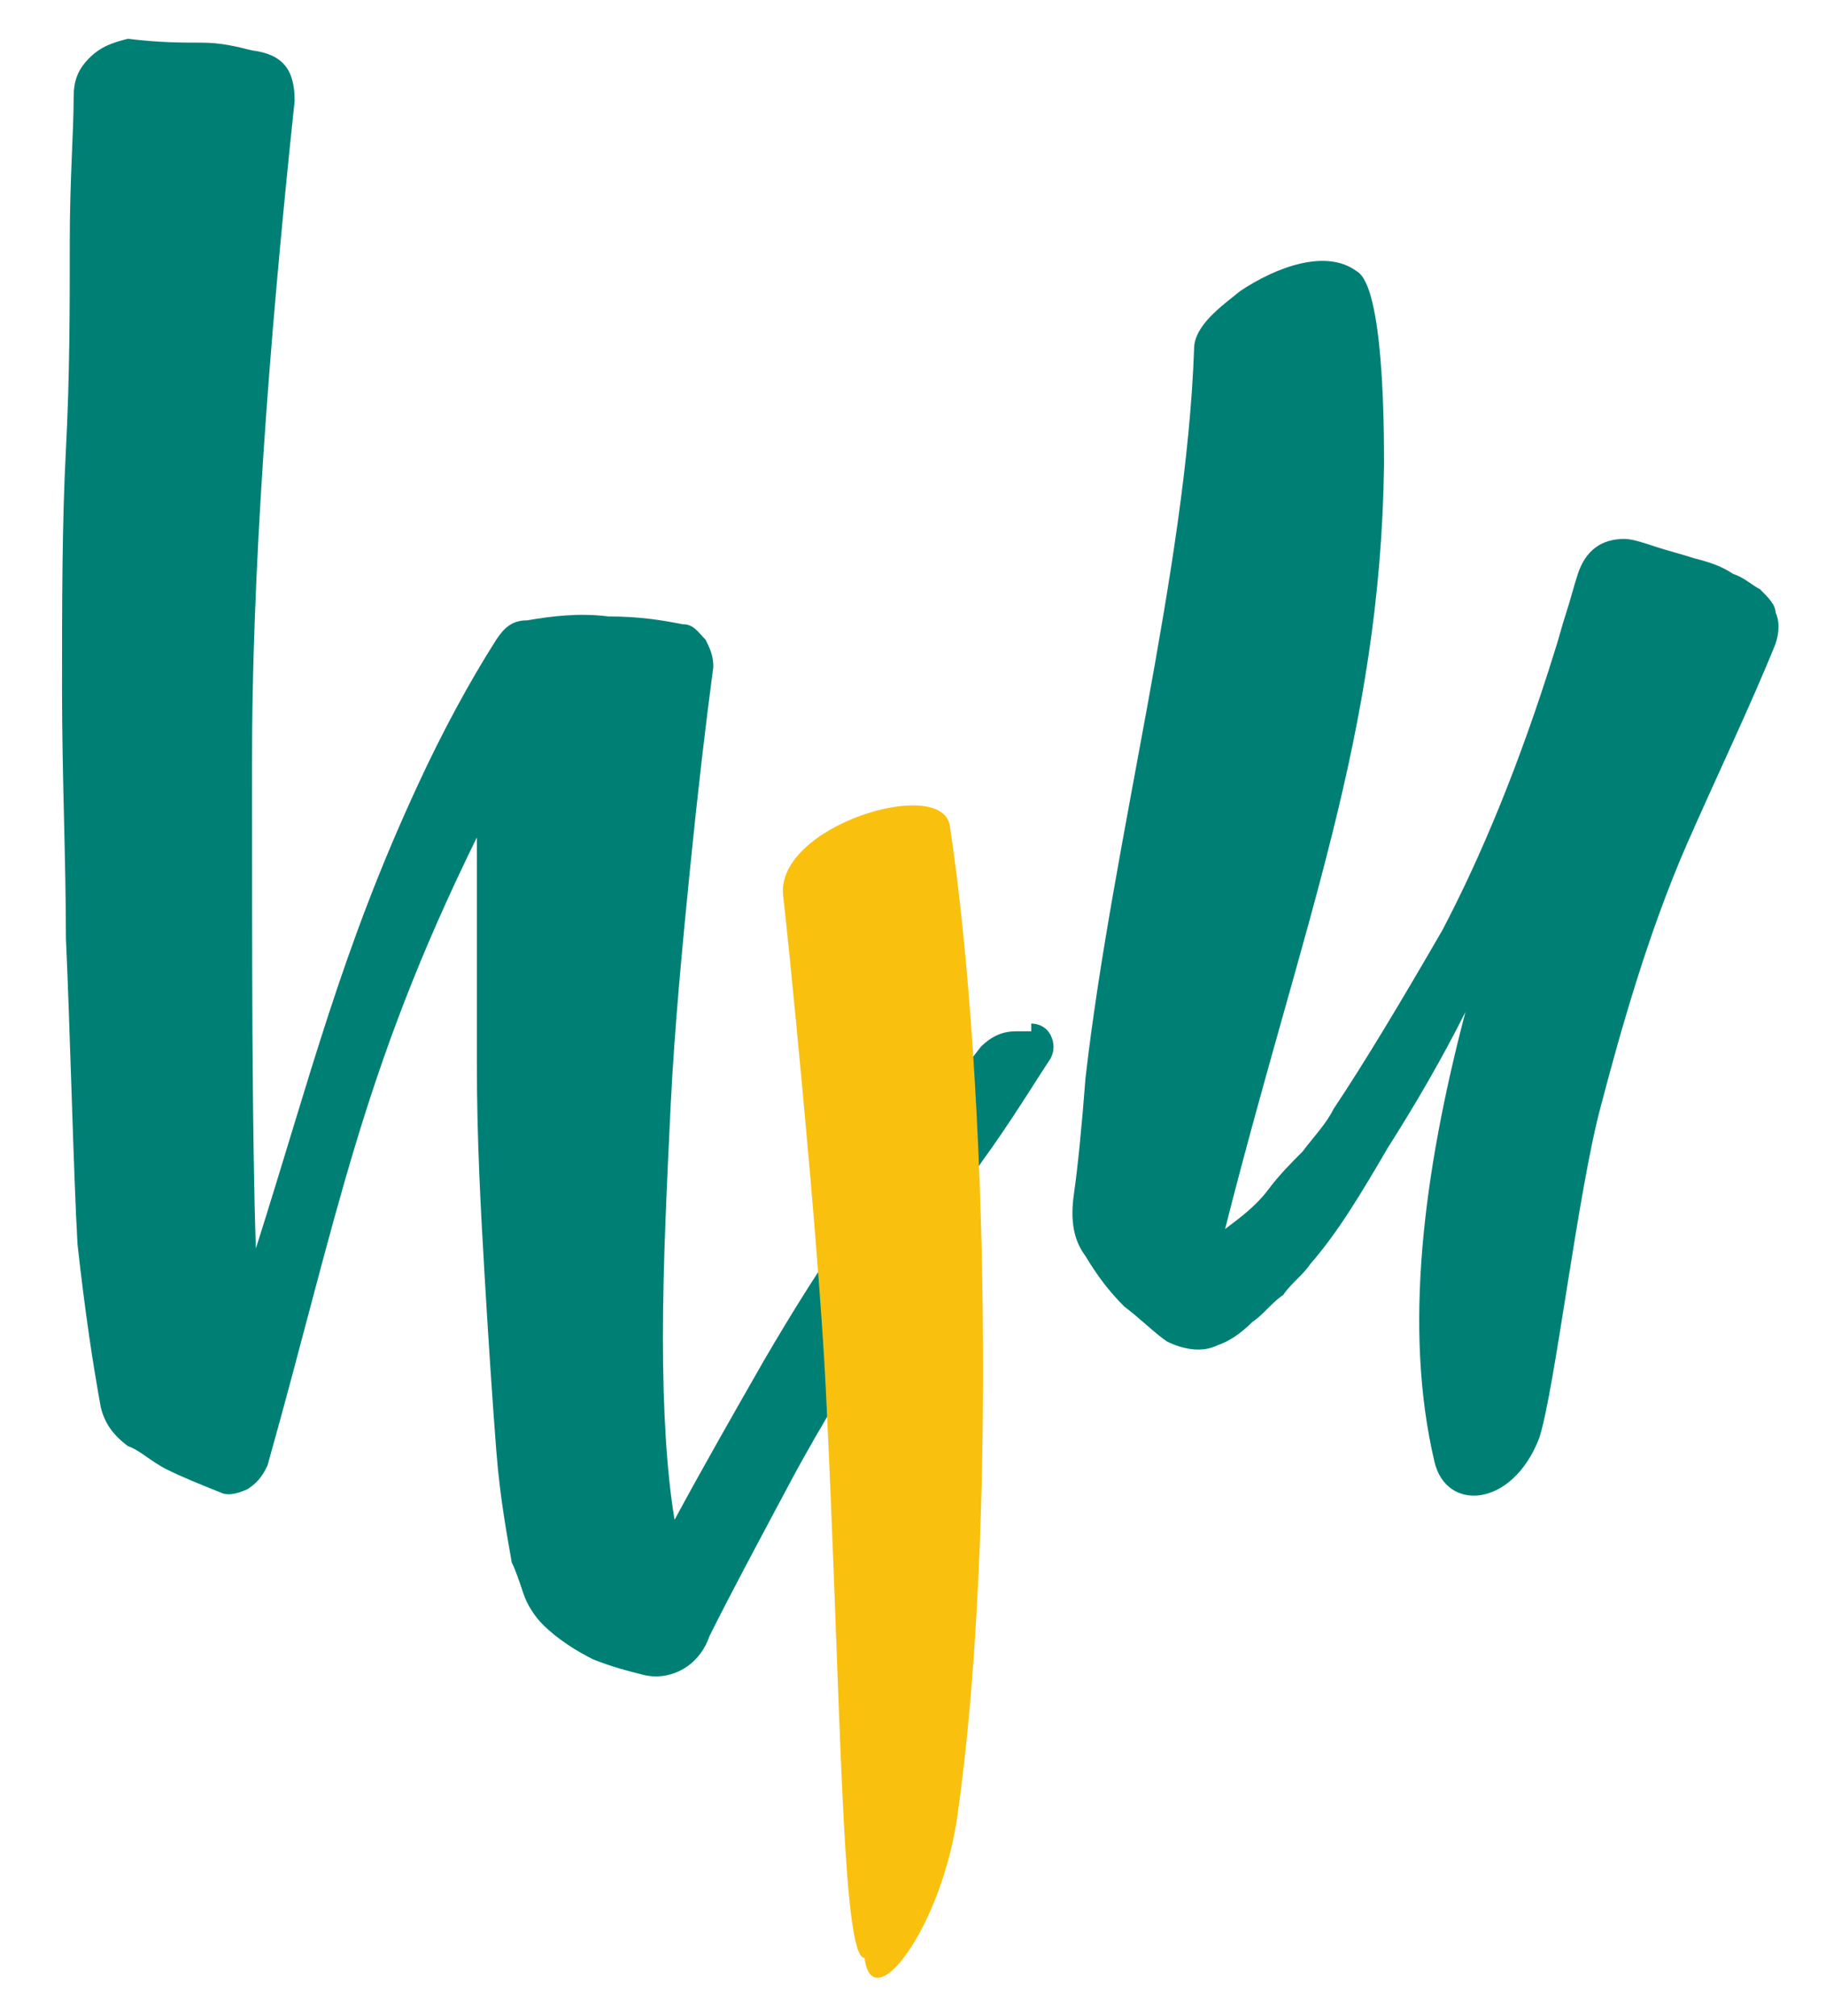
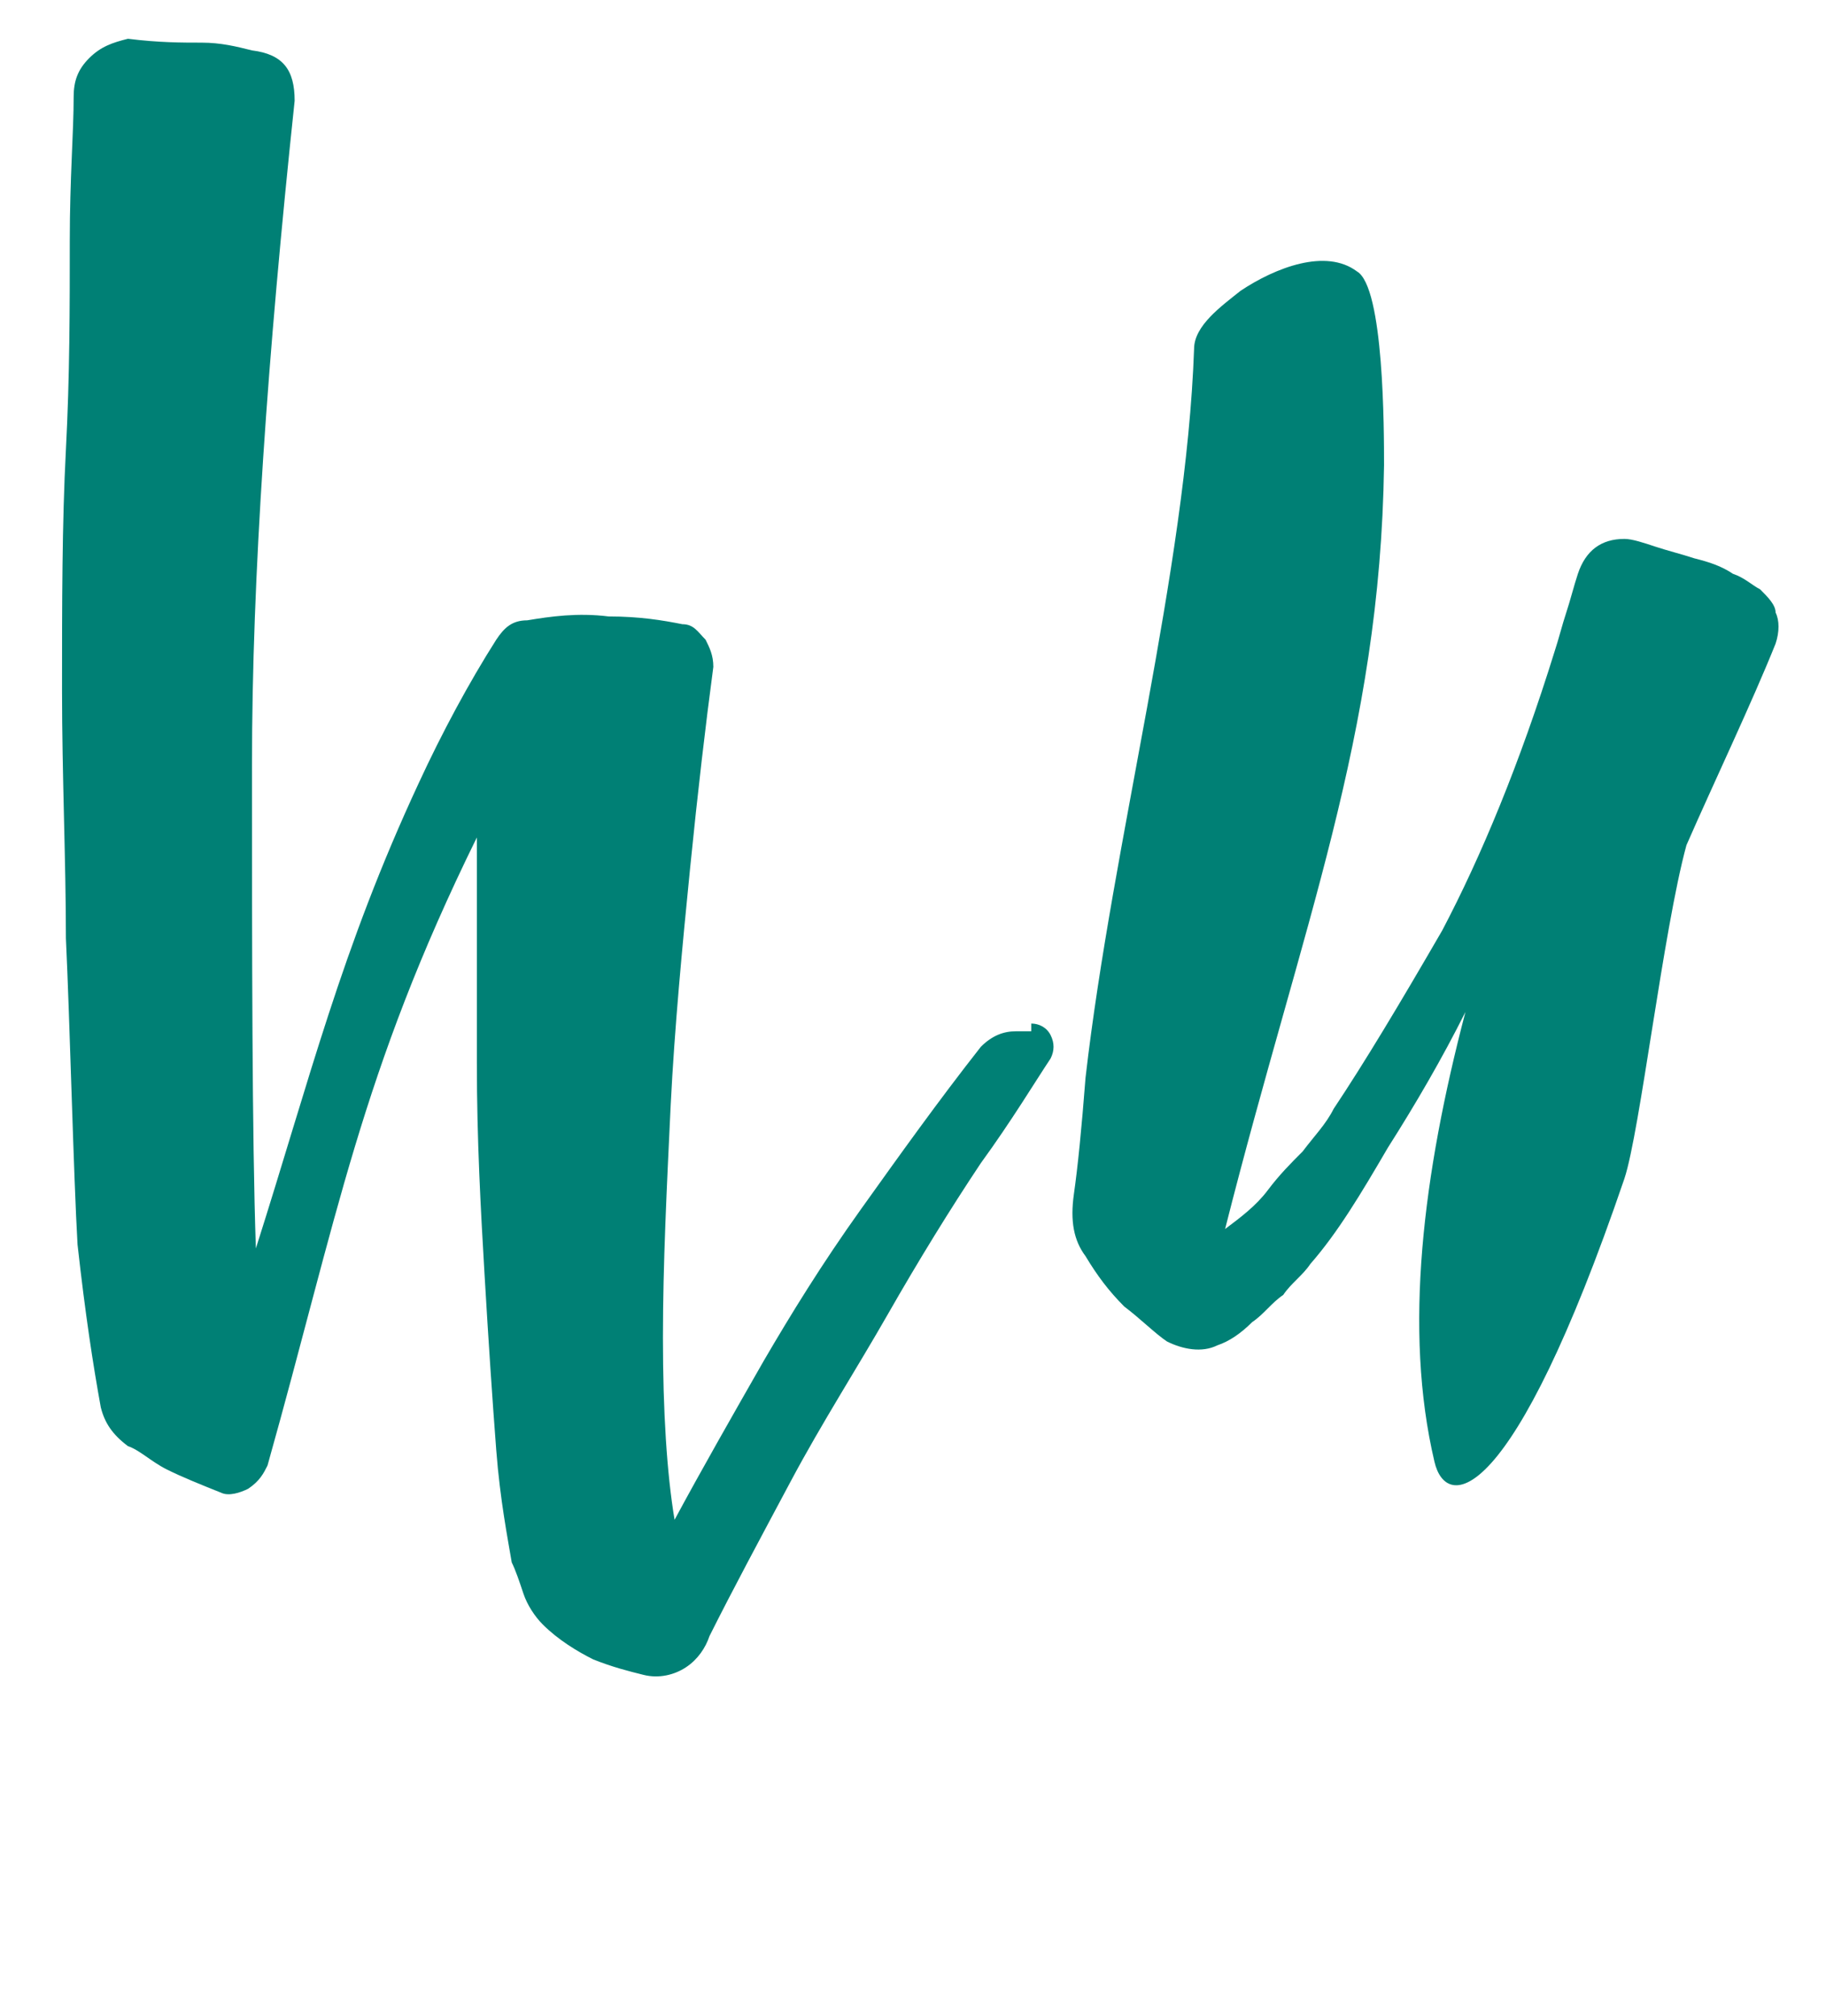
<svg xmlns="http://www.w3.org/2000/svg" version="1.1" id="Capa_1" x="0px" y="0px" viewBox="0 0 47.1 52" style="enable-background:new 0 0 47.1 52;" xml:space="preserve">
  <style type="text/css">
	.st0{fill:#008075;}
	.st1{fill-rule:evenodd;clip-rule:evenodd;fill:#F9C00E;}
</style>
  <g>
    <g>
      <path class="st0" d="M26.6,26.4c0.2,0,0.4,0.1,0.5,0.3c0.1,0.2,0.1,0.4,0,0.6c-0.4,0.6-1,1.6-1.8,2.7c-0.8,1.2-1.6,2.5-2.4,3.9    s-1.7,2.8-2.5,4.3s-1.5,2.8-2.1,4c-0.1,0.3-0.3,0.6-0.6,0.8c-0.3,0.2-0.7,0.3-1.1,0.2s-0.8-0.2-1.3-0.4c-0.4-0.2-0.9-0.5-1.3-0.9    c-0.2-0.2-0.4-0.5-0.5-0.8s-0.2-0.6-0.3-0.8c-0.1-0.6-0.3-1.6-0.4-2.9c-0.1-1.3-0.2-2.8-0.3-4.5s-0.2-3.5-0.2-5.5    c0-1.9,0-3.9,0-5.8c-3,6.1-3.6,9.8-5.4,16.2c-0.1,0.2-0.2,0.4-0.5,0.6c-0.2,0.1-0.5,0.2-0.7,0.1c-0.5-0.2-1-0.4-1.4-0.6    c-0.4-0.2-0.7-0.5-1-0.6c-0.4-0.3-0.6-0.6-0.7-1c-0.2-1.1-0.4-2.4-0.6-4.2c-0.1-1.7-0.2-5.8-0.3-7.9c0-2-0.1-4.2-0.1-6.4    s0-4.3,0.1-6.2s0.1-3.7,0.1-5.4c0-1.6,0.1-2.8,0.1-3.7c0-0.4,0.1-0.7,0.4-1s0.6-0.4,1-0.5c0.8,0.1,1.4,0.1,1.9,0.1    s0.9,0.1,1.3,0.2c0.8,0.1,1.1,0.5,1.1,1.3C6.9,9.2,6.5,14.9,6.5,19.7s0,9.6,0.1,12.5c1.4-4.4,2.2-7.7,4.2-12    c0.6-1.3,1.3-2.6,2-3.7c0.2-0.3,0.4-0.5,0.8-0.5c0.6-0.1,1.3-0.2,2.1-0.1c0.8,0,1.4,0.1,1.9,0.2c0.3,0,0.4,0.2,0.6,0.4    c0.1,0.2,0.2,0.4,0.2,0.7c-0.2,1.5-0.4,3.2-0.6,5.2s-0.4,4.1-0.5,6.1c-0.1,2.1-0.2,4.1-0.2,6c0,1.9,0.1,3.5,0.3,4.7    c0.7-1.3,1.5-2.7,2.3-4.1c0.7-1.2,1.5-2.5,2.5-3.9s2-2.8,3.1-4.2c0.3-0.3,0.6-0.4,0.9-0.4h0.4C26.6,26.6,26.6,26.4,26.6,26.4z" />
-       <path class="st1" d="M20.2,23.1c0.1,0.8,0.9,8.7,1.1,12.7c0.4,8.1,0.4,14.7,1,14.7c0.2,1.6,2-0.8,2.4-3.7c1-7,0.8-18.9-0.2-25.5    C24.3,20,20,21.3,20.2,23.1" />
-       <path class="st0" d="M37.8,26.1c-0.6,1.2-1.3,2.4-2,3.5c-0.7,1.2-1.3,2.2-2,3c-0.2,0.3-0.5,0.5-0.7,0.8c-0.3,0.2-0.5,0.5-0.8,0.7    c-0.3,0.3-0.6,0.5-0.9,0.6c-0.4,0.2-0.9,0.1-1.3-0.1c-0.3-0.2-0.7-0.6-1.1-0.9c-0.4-0.4-0.7-0.8-1-1.3c-0.3-0.4-0.4-0.9-0.3-1.6    s0.2-1.7,0.3-3c0.7-6.1,2.6-13.1,2.8-18.8c0-0.6,0.7-1.1,1.2-1.5c0.9-0.6,2.2-1.1,3-0.5c0.7,0.4,0.7,4.1,0.7,5    c-0.1,7-2.1,11.8-4.1,19.7c0.4-0.3,0.8-0.6,1.1-1s0.6-0.7,0.9-1c0.3-0.4,0.6-0.7,0.8-1.1c0.8-1.2,1.7-2.7,2.8-4.6    c1-1.9,2-4.3,2.9-7.2c0.1-0.3,0.2-0.7,0.3-1c0.1-0.3,0.2-0.7,0.3-1c0.2-0.6,0.6-0.9,1.2-0.9c0.2,0,0.5,0.1,0.8,0.2    c0.3,0.1,0.7,0.2,1,0.3c0.4,0.1,0.7,0.2,1,0.4c0.3,0.1,0.5,0.3,0.7,0.4c0.2,0.2,0.4,0.4,0.4,0.6c0.1,0.2,0.1,0.5,0,0.8    c-0.6,1.5-1.6,3.6-2.3,5.2c-1,2.3-1.7,4.8-2.2,6.7c-0.6,2.2-1.2,7.4-1.6,8.6C39,38.9,37.3,39,37,37.7    C36.2,34.3,36.7,30.3,37.8,26.1" />
+       <path class="st0" d="M37.8,26.1c-0.6,1.2-1.3,2.4-2,3.5c-0.7,1.2-1.3,2.2-2,3c-0.2,0.3-0.5,0.5-0.7,0.8c-0.3,0.2-0.5,0.5-0.8,0.7    c-0.3,0.3-0.6,0.5-0.9,0.6c-0.4,0.2-0.9,0.1-1.3-0.1c-0.3-0.2-0.7-0.6-1.1-0.9c-0.4-0.4-0.7-0.8-1-1.3c-0.3-0.4-0.4-0.9-0.3-1.6    s0.2-1.7,0.3-3c0.7-6.1,2.6-13.1,2.8-18.8c0-0.6,0.7-1.1,1.2-1.5c0.9-0.6,2.2-1.1,3-0.5c0.7,0.4,0.7,4.1,0.7,5    c-0.1,7-2.1,11.8-4.1,19.7c0.4-0.3,0.8-0.6,1.1-1s0.6-0.7,0.9-1c0.3-0.4,0.6-0.7,0.8-1.1c0.8-1.2,1.7-2.7,2.8-4.6    c1-1.9,2-4.3,2.9-7.2c0.1-0.3,0.2-0.7,0.3-1c0.1-0.3,0.2-0.7,0.3-1c0.2-0.6,0.6-0.9,1.2-0.9c0.2,0,0.5,0.1,0.8,0.2    c0.3,0.1,0.7,0.2,1,0.3c0.4,0.1,0.7,0.2,1,0.4c0.3,0.1,0.5,0.3,0.7,0.4c0.2,0.2,0.4,0.4,0.4,0.6c0.1,0.2,0.1,0.5,0,0.8    c-0.6,1.5-1.6,3.6-2.3,5.2c-0.6,2.2-1.2,7.4-1.6,8.6C39,38.9,37.3,39,37,37.7    C36.2,34.3,36.7,30.3,37.8,26.1" />
    </g>
  </g>
</svg>